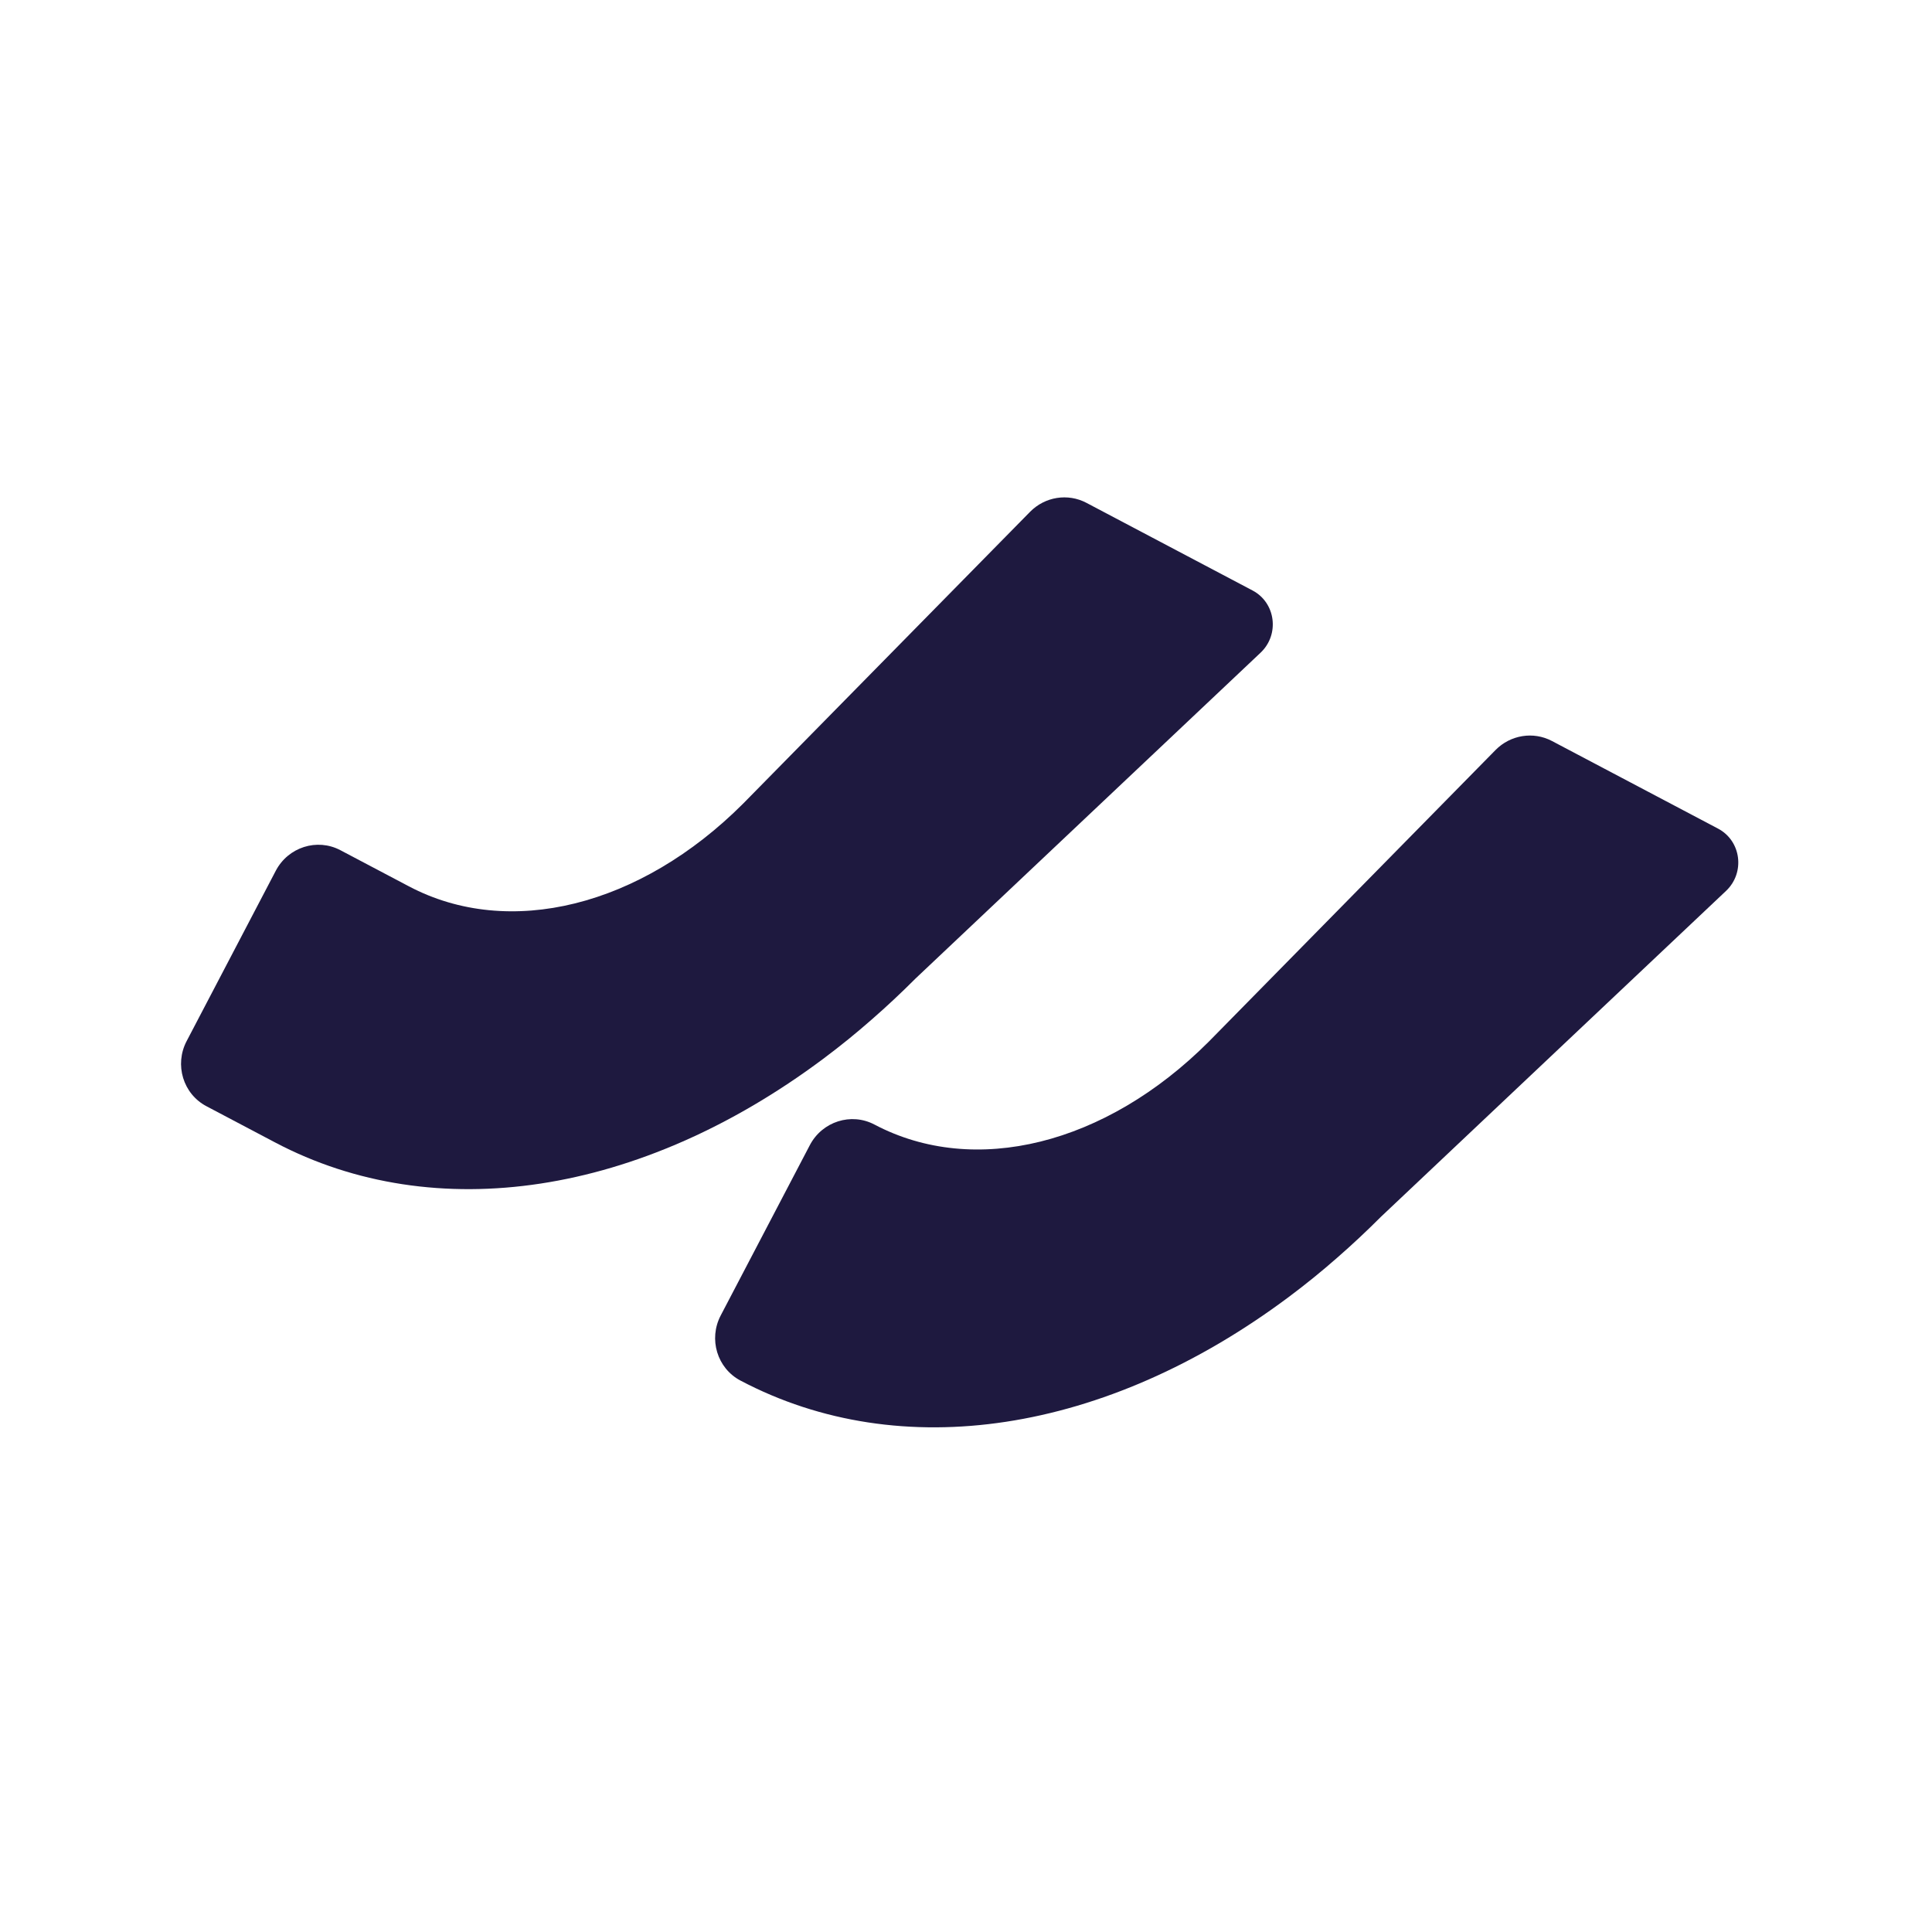
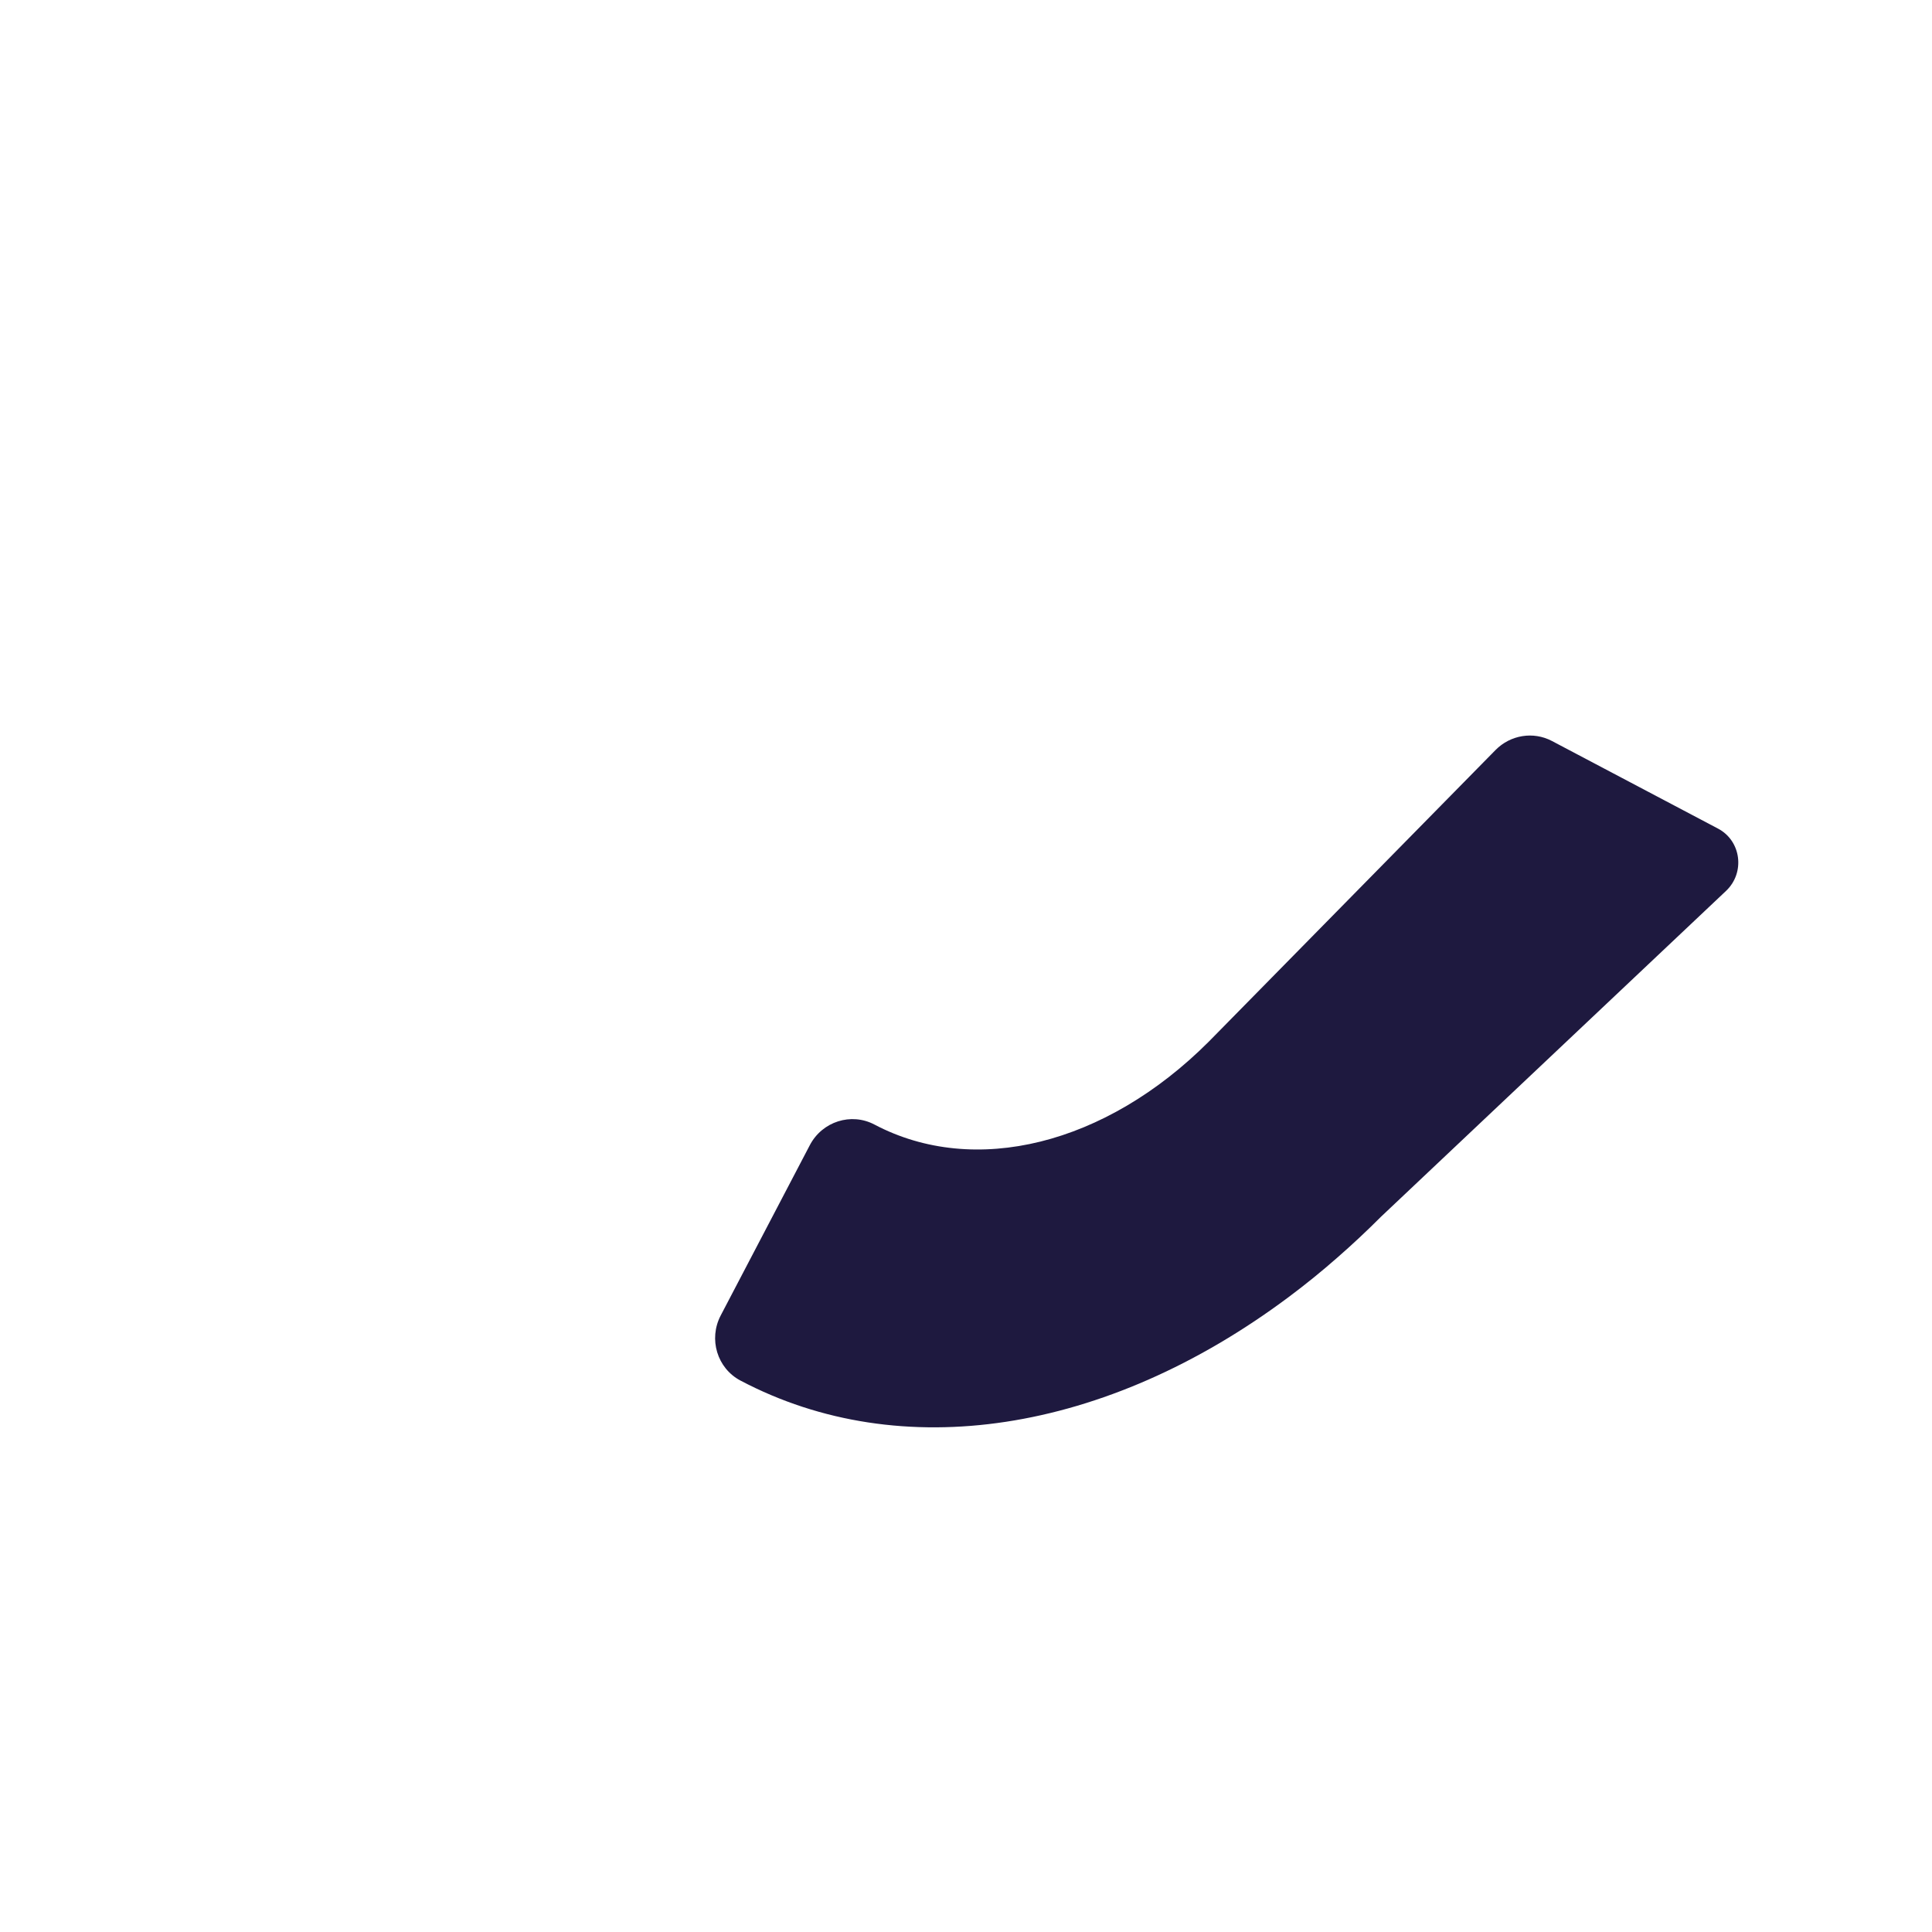
<svg xmlns="http://www.w3.org/2000/svg" width="200" height="200" viewBox="0 0 200 200" fill="none">
-   <path d="M28.547 90.144C29.829 87.693 32.824 86.739 35.237 88.012L42.336 91.757C52.691 97.219 66.275 93.854 76.943 83.176L106.627 52.988C108.172 51.414 110.542 51.039 112.469 52.055L129.663 61.126C132.063 62.392 132.488 65.685 130.49 67.571L94.785 101.287C93.293 102.782 91.785 104.194 90.256 105.526C88.665 106.927 86.972 108.301 85.218 109.61C66.264 123.77 45.047 127.006 28.468 118.26L21.368 114.514C18.955 113.242 18.038 110.224 19.321 107.773L28.547 90.144Z" fill="#1E193F" />
  <path d="M83.833 118.547C85.116 116.096 88.111 115.141 90.524 116.414C100.878 121.877 114.462 118.511 125.13 107.833L154.814 77.645C156.357 76.075 158.727 75.69 160.658 76.708L177.852 85.778C180.253 87.045 180.675 90.342 178.677 92.228L142.973 125.944C141.48 127.439 139.972 128.851 138.443 130.183C136.852 131.584 135.159 132.958 133.406 134.267C114.451 148.427 93.234 151.663 76.655 142.917C74.241 141.644 73.326 138.627 74.608 136.176L83.833 118.547Z" fill="#1E193F" />
</svg>